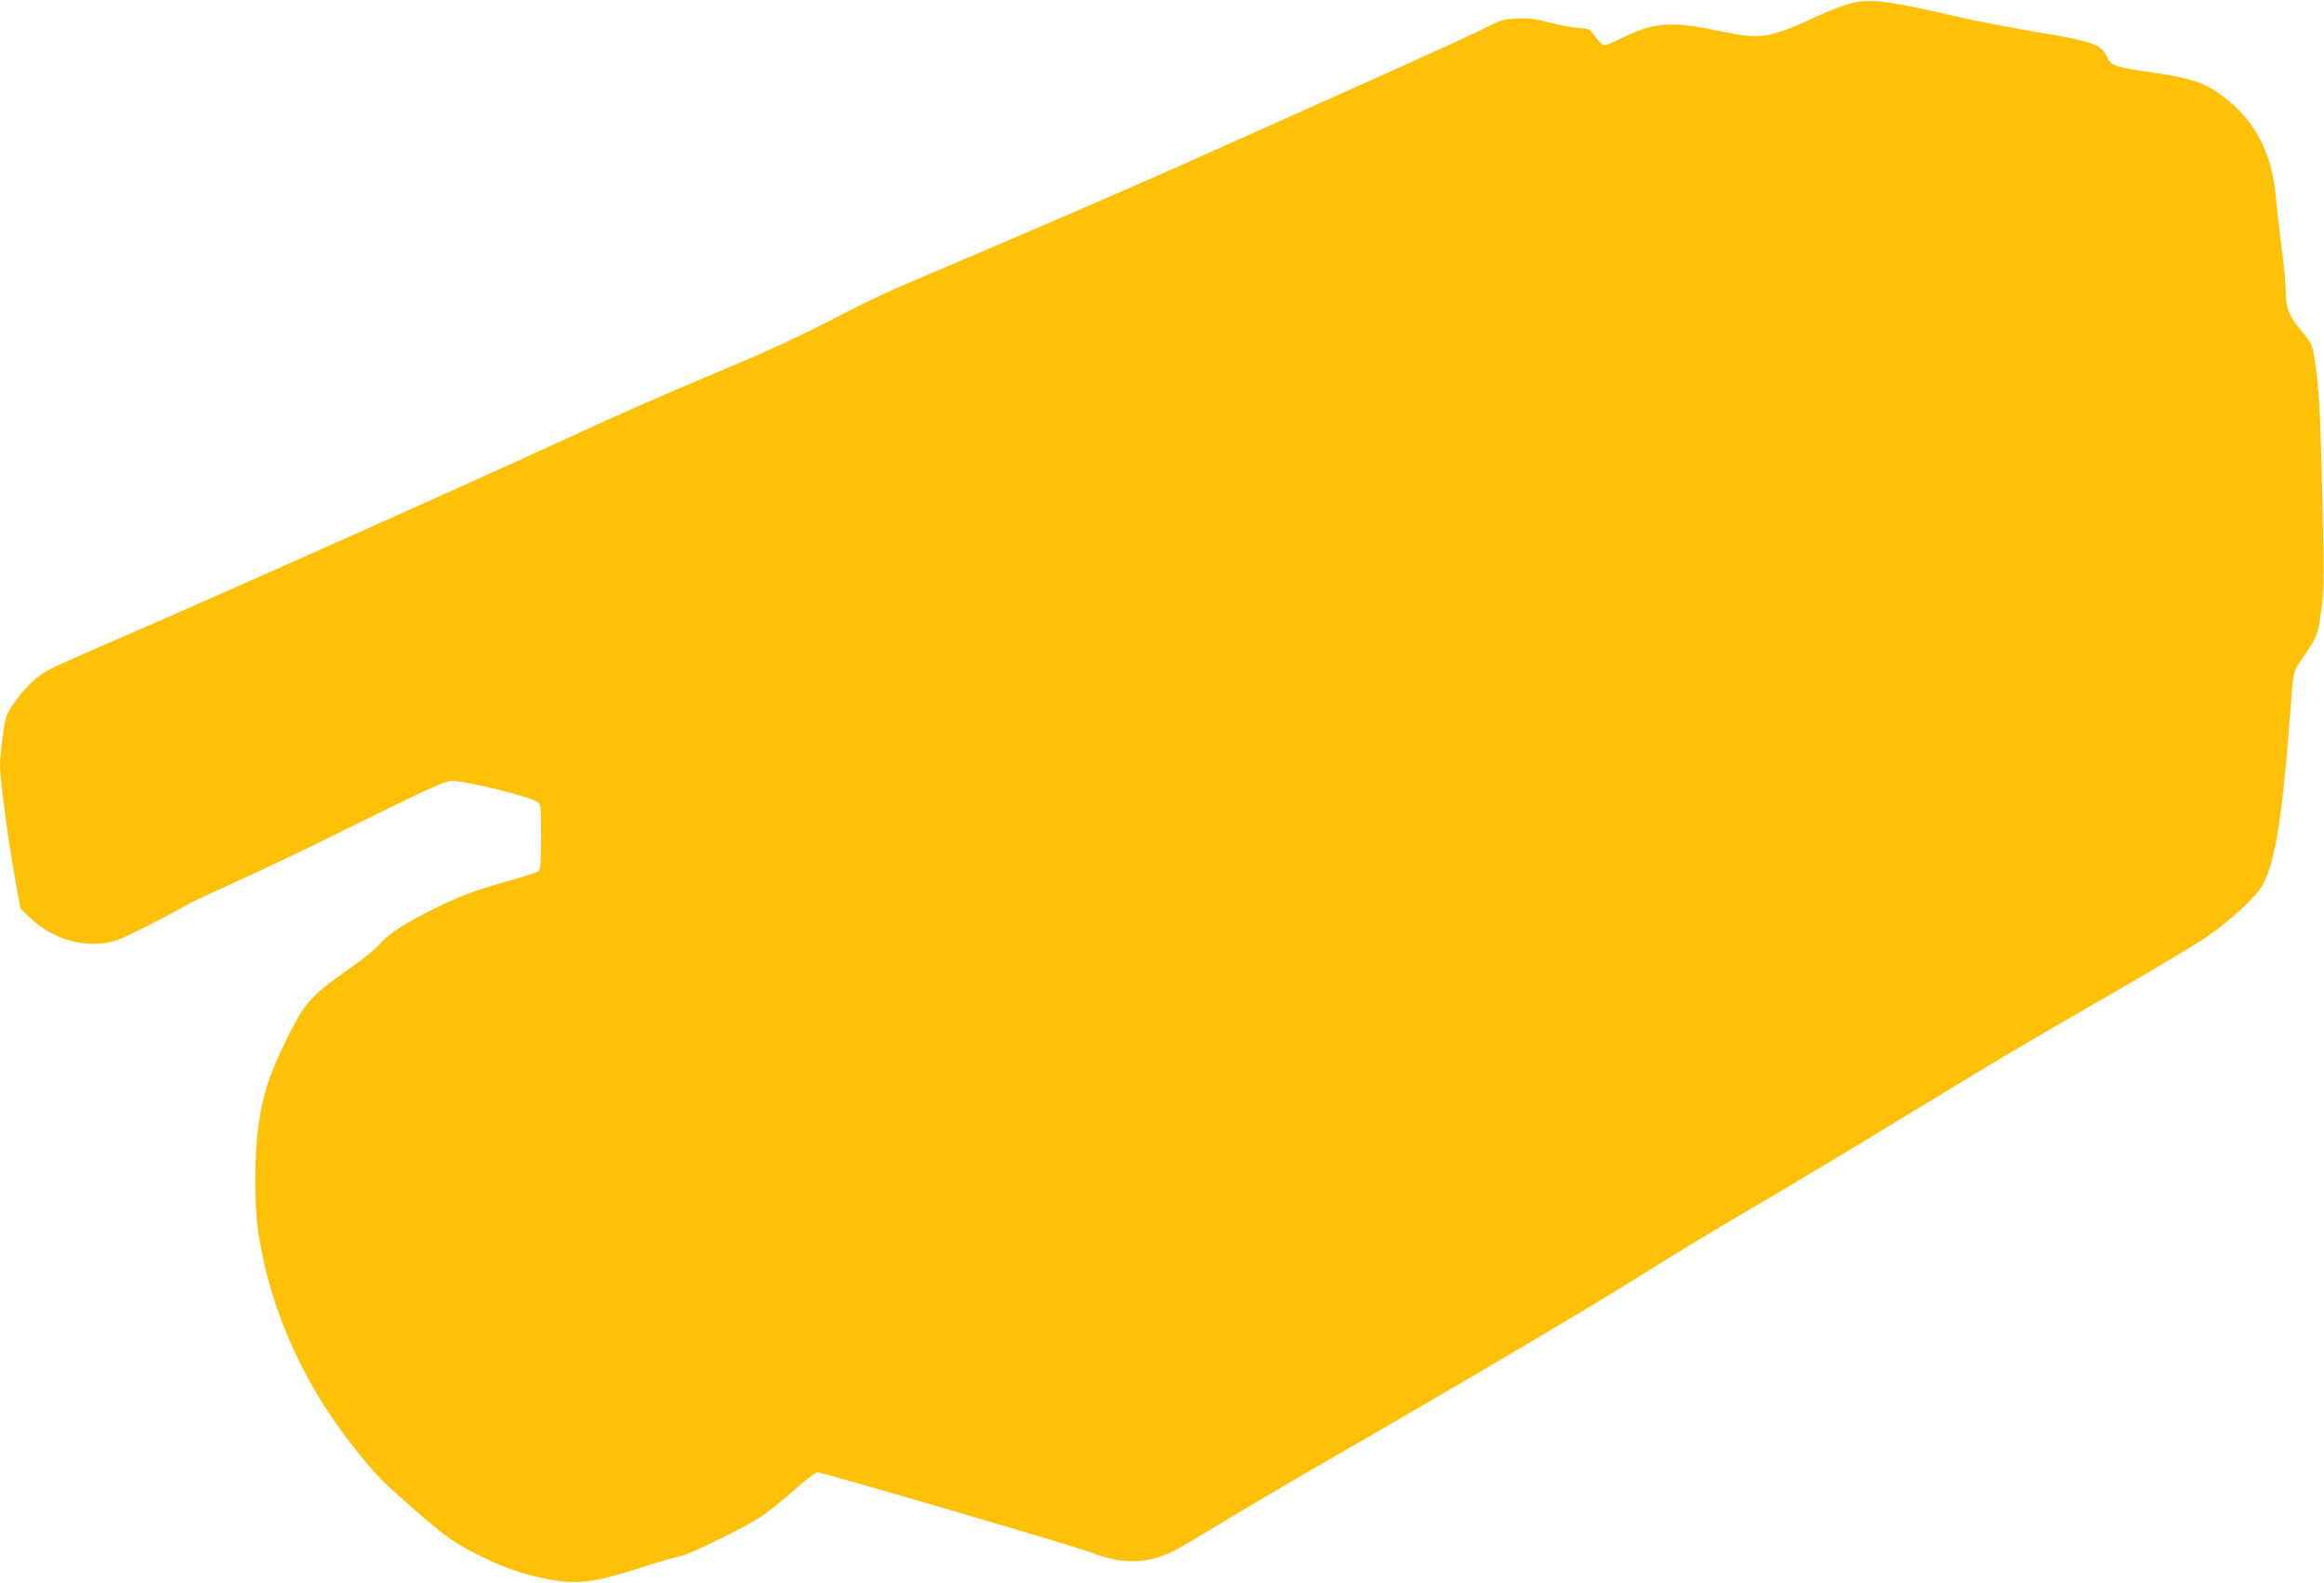
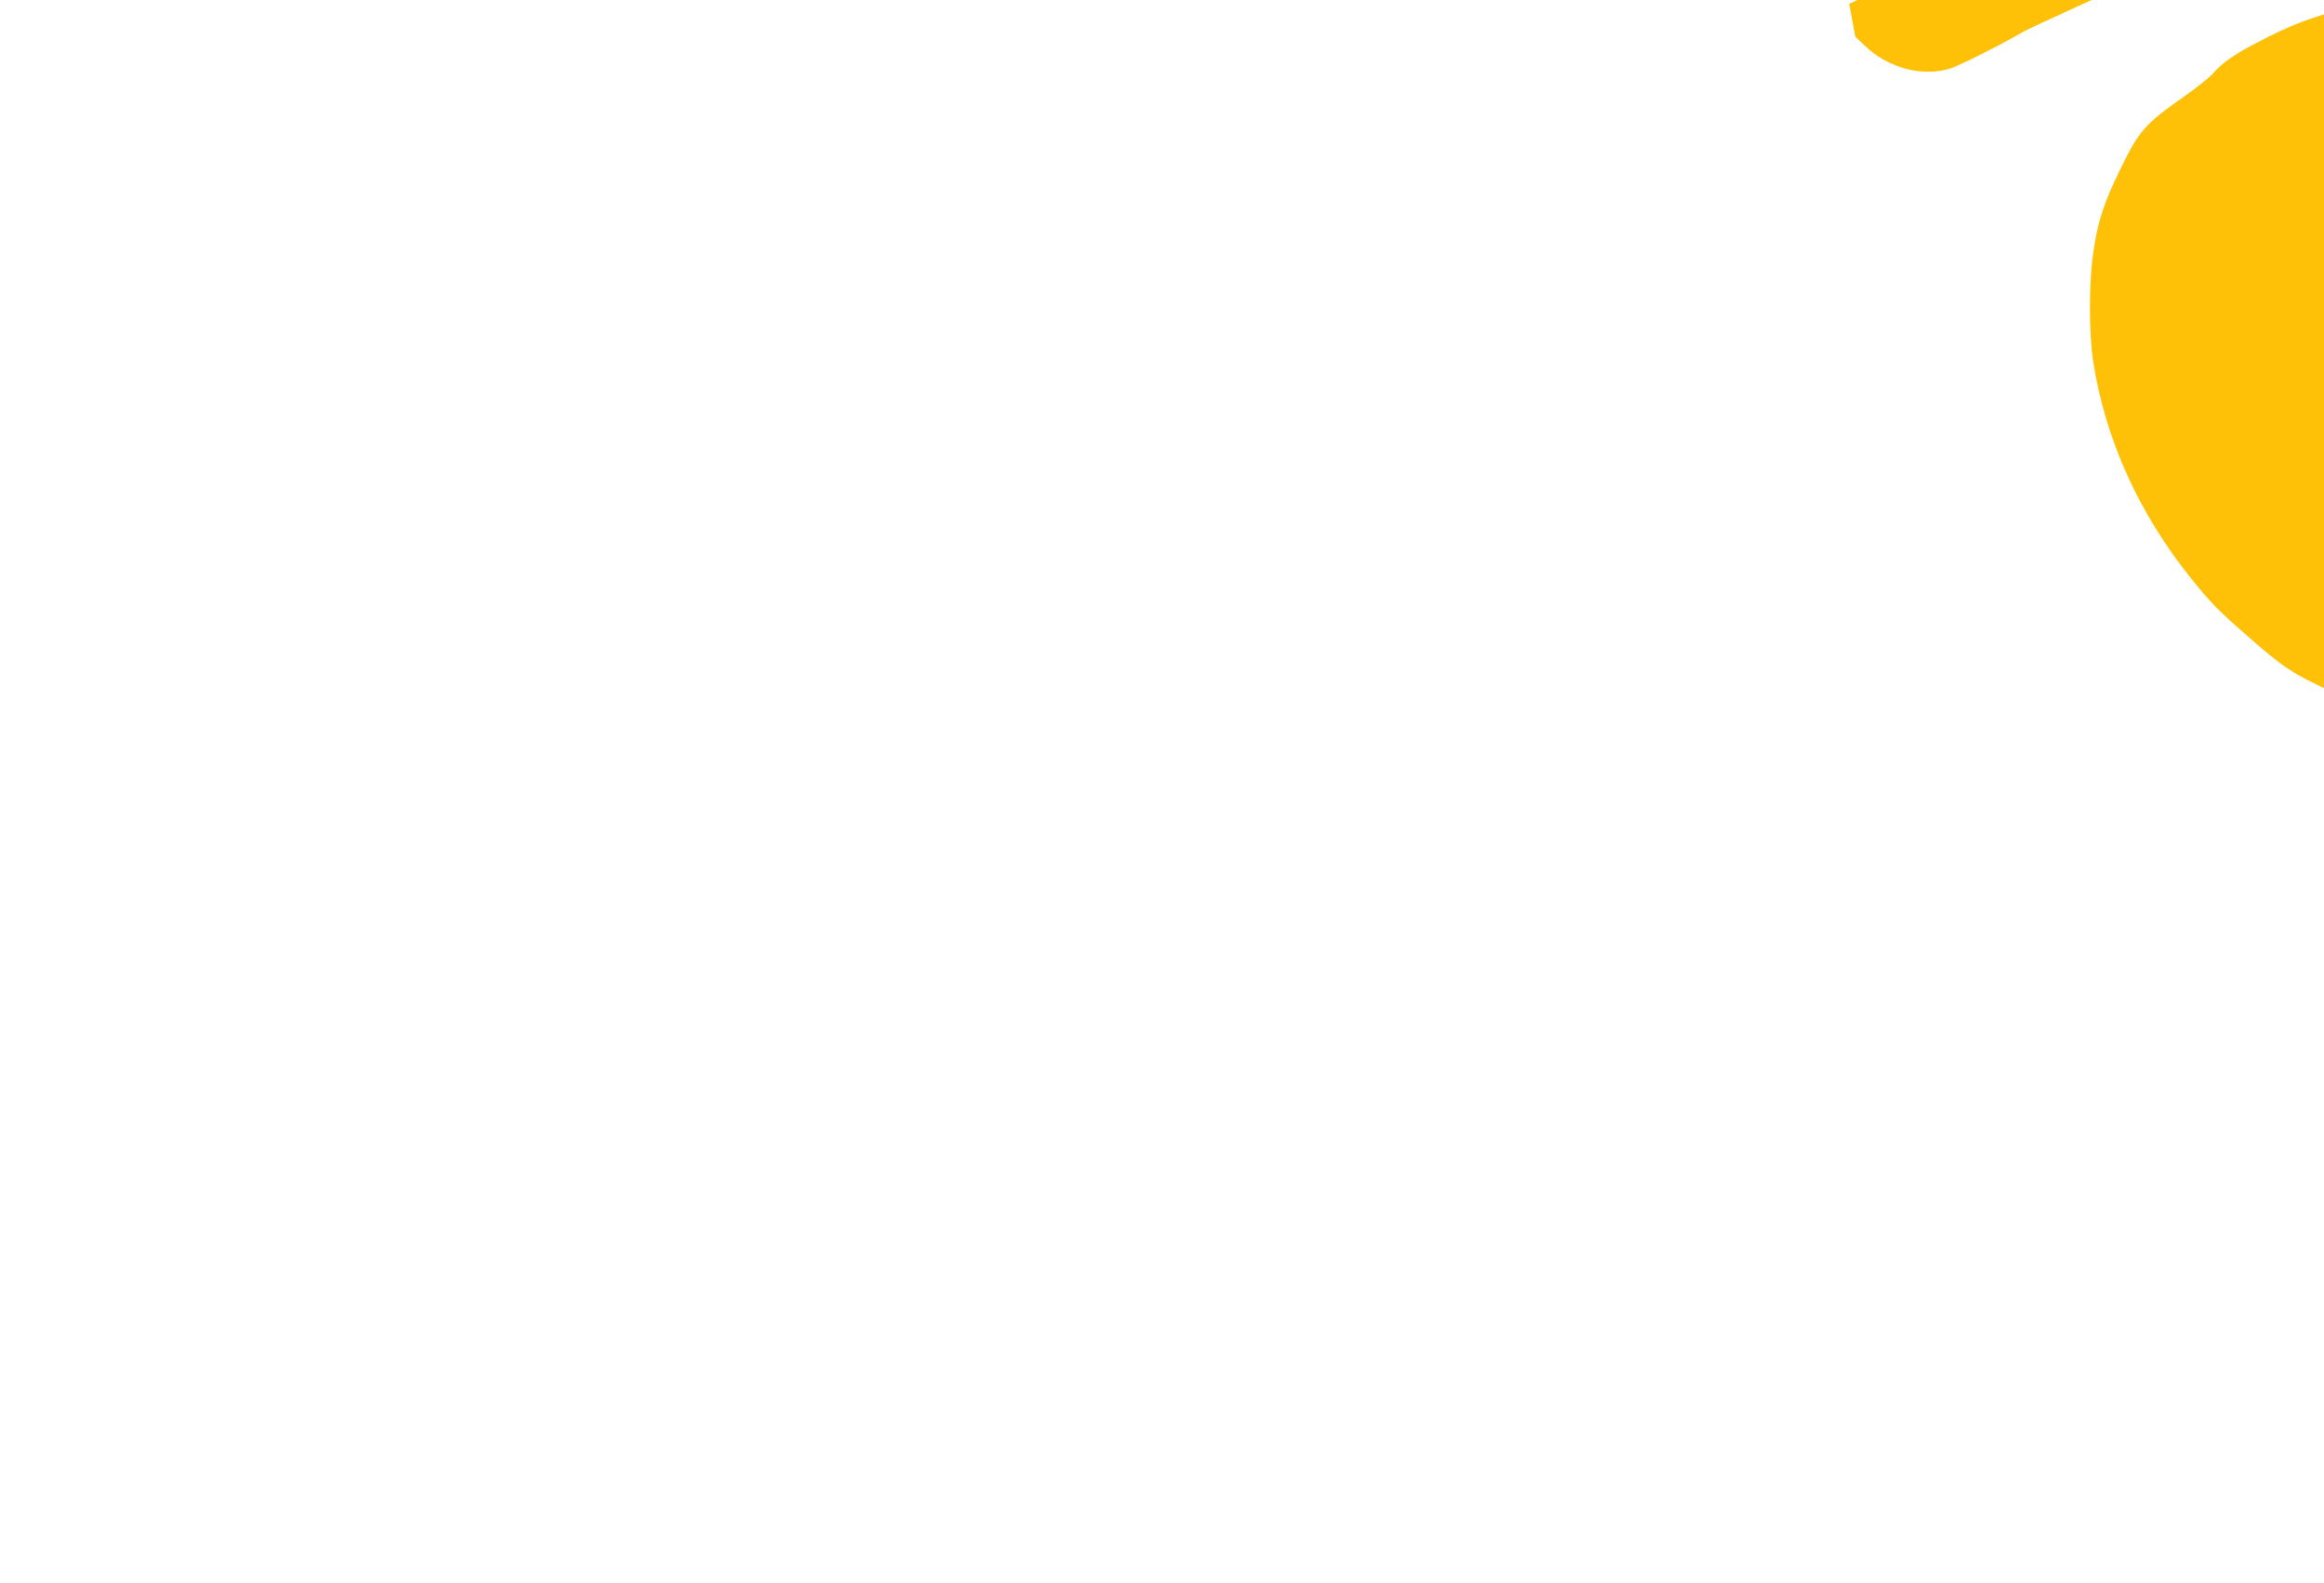
<svg xmlns="http://www.w3.org/2000/svg" version="1.0" width="1280pt" height="872pt" viewBox="0 0 1280 872" preserveAspectRatio="xMidYMid meet">
  <g transform="translate(0,872) scale(0.1,-0.1)" fill="#ffc107" stroke="none">
-     <path d="M10185 8699 c-38 -11 -115 -40 -170 -66 -283 -129 -312 -133 -559 -81 -258 54 -354 45 -543 -51 -34 -17 -69 -31 -77 -31 -8 0 -27 17 -42 38 -16 20 -31 41 -36 46 -4 5 -32 11 -63 12 -31 2 -102 15 -158 29 -80 21 -119 26 -182 23 -73 -3 -89 -8 -183 -56 -56 -29 -398 -184 -760 -346 -361 -162 -767 -343 -902 -404 -263 -118 -1029 -449 -1405 -607 -234 -99 -279 -120 -605 -287 -102 -52 -284 -136 -405 -187 -516 -218 -639 -272 -995 -436 -570 -263 -2055 -925 -2540 -1133 -129 -56 -261 -115 -292 -132 -69 -37 -130 -96 -192 -185 -42 -60 -46 -70 -60 -177 -9 -62 -16 -135 -16 -163 0 -76 44 -407 80 -610 l33 -180 52 -50 c129 -125 324 -176 478 -124 50 16 306 146 402 204 11 6 85 41 165 77 256 116 476 221 855 409 278 137 382 184 417 187 62 6 423 -81 476 -114 21 -14 22 -19 22 -193 0 -139 -3 -181 -14 -190 -7 -6 -86 -31 -175 -56 -186 -52 -288 -91 -458 -180 -133 -69 -199 -115 -249 -173 -18 -21 -92 -81 -166 -132 -210 -148 -242 -185 -343 -392 -94 -192 -126 -291 -151 -465 -24 -160 -24 -439 -1 -593 65 -428 252 -843 540 -1200 108 -135 151 -179 325 -330 168 -147 220 -183 367 -255 128 -63 234 -99 360 -123 169 -32 258 -20 530 68 83 27 170 52 195 56 50 8 347 152 450 219 36 23 116 87 179 143 63 56 123 102 134 102 29 0 1419 -407 1502 -440 175 -69 314 -66 463 9 32 16 175 100 317 187 143 86 411 244 595 349 522 299 1393 813 1630 963 244 153 404 250 740 447 129 76 402 239 605 363 674 410 786 477 1230 732 242 139 494 289 559 333 140 95 288 232 321 297 66 131 103 356 145 890 24 309 16 273 74 358 78 113 83 128 101 258 15 107 16 168 6 619 -11 486 -18 604 -43 769 -11 74 -16 84 -66 145 -75 90 -92 130 -92 217 0 39 -11 154 -24 255 -13 101 -27 222 -31 269 -21 264 -131 458 -337 591 -79 50 -156 73 -338 99 -194 27 -231 38 -249 75 -38 82 -69 94 -396 149 -148 25 -340 62 -425 82 -398 92 -498 104 -605 73z" />
+     <path d="M10185 8699 l33 -180 52 -50 c129 -125 324 -176 478 -124 50 16 306 146 402 204 11 6 85 41 165 77 256 116 476 221 855 409 278 137 382 184 417 187 62 6 423 -81 476 -114 21 -14 22 -19 22 -193 0 -139 -3 -181 -14 -190 -7 -6 -86 -31 -175 -56 -186 -52 -288 -91 -458 -180 -133 -69 -199 -115 -249 -173 -18 -21 -92 -81 -166 -132 -210 -148 -242 -185 -343 -392 -94 -192 -126 -291 -151 -465 -24 -160 -24 -439 -1 -593 65 -428 252 -843 540 -1200 108 -135 151 -179 325 -330 168 -147 220 -183 367 -255 128 -63 234 -99 360 -123 169 -32 258 -20 530 68 83 27 170 52 195 56 50 8 347 152 450 219 36 23 116 87 179 143 63 56 123 102 134 102 29 0 1419 -407 1502 -440 175 -69 314 -66 463 9 32 16 175 100 317 187 143 86 411 244 595 349 522 299 1393 813 1630 963 244 153 404 250 740 447 129 76 402 239 605 363 674 410 786 477 1230 732 242 139 494 289 559 333 140 95 288 232 321 297 66 131 103 356 145 890 24 309 16 273 74 358 78 113 83 128 101 258 15 107 16 168 6 619 -11 486 -18 604 -43 769 -11 74 -16 84 -66 145 -75 90 -92 130 -92 217 0 39 -11 154 -24 255 -13 101 -27 222 -31 269 -21 264 -131 458 -337 591 -79 50 -156 73 -338 99 -194 27 -231 38 -249 75 -38 82 -69 94 -396 149 -148 25 -340 62 -425 82 -398 92 -498 104 -605 73z" />
  </g>
</svg>